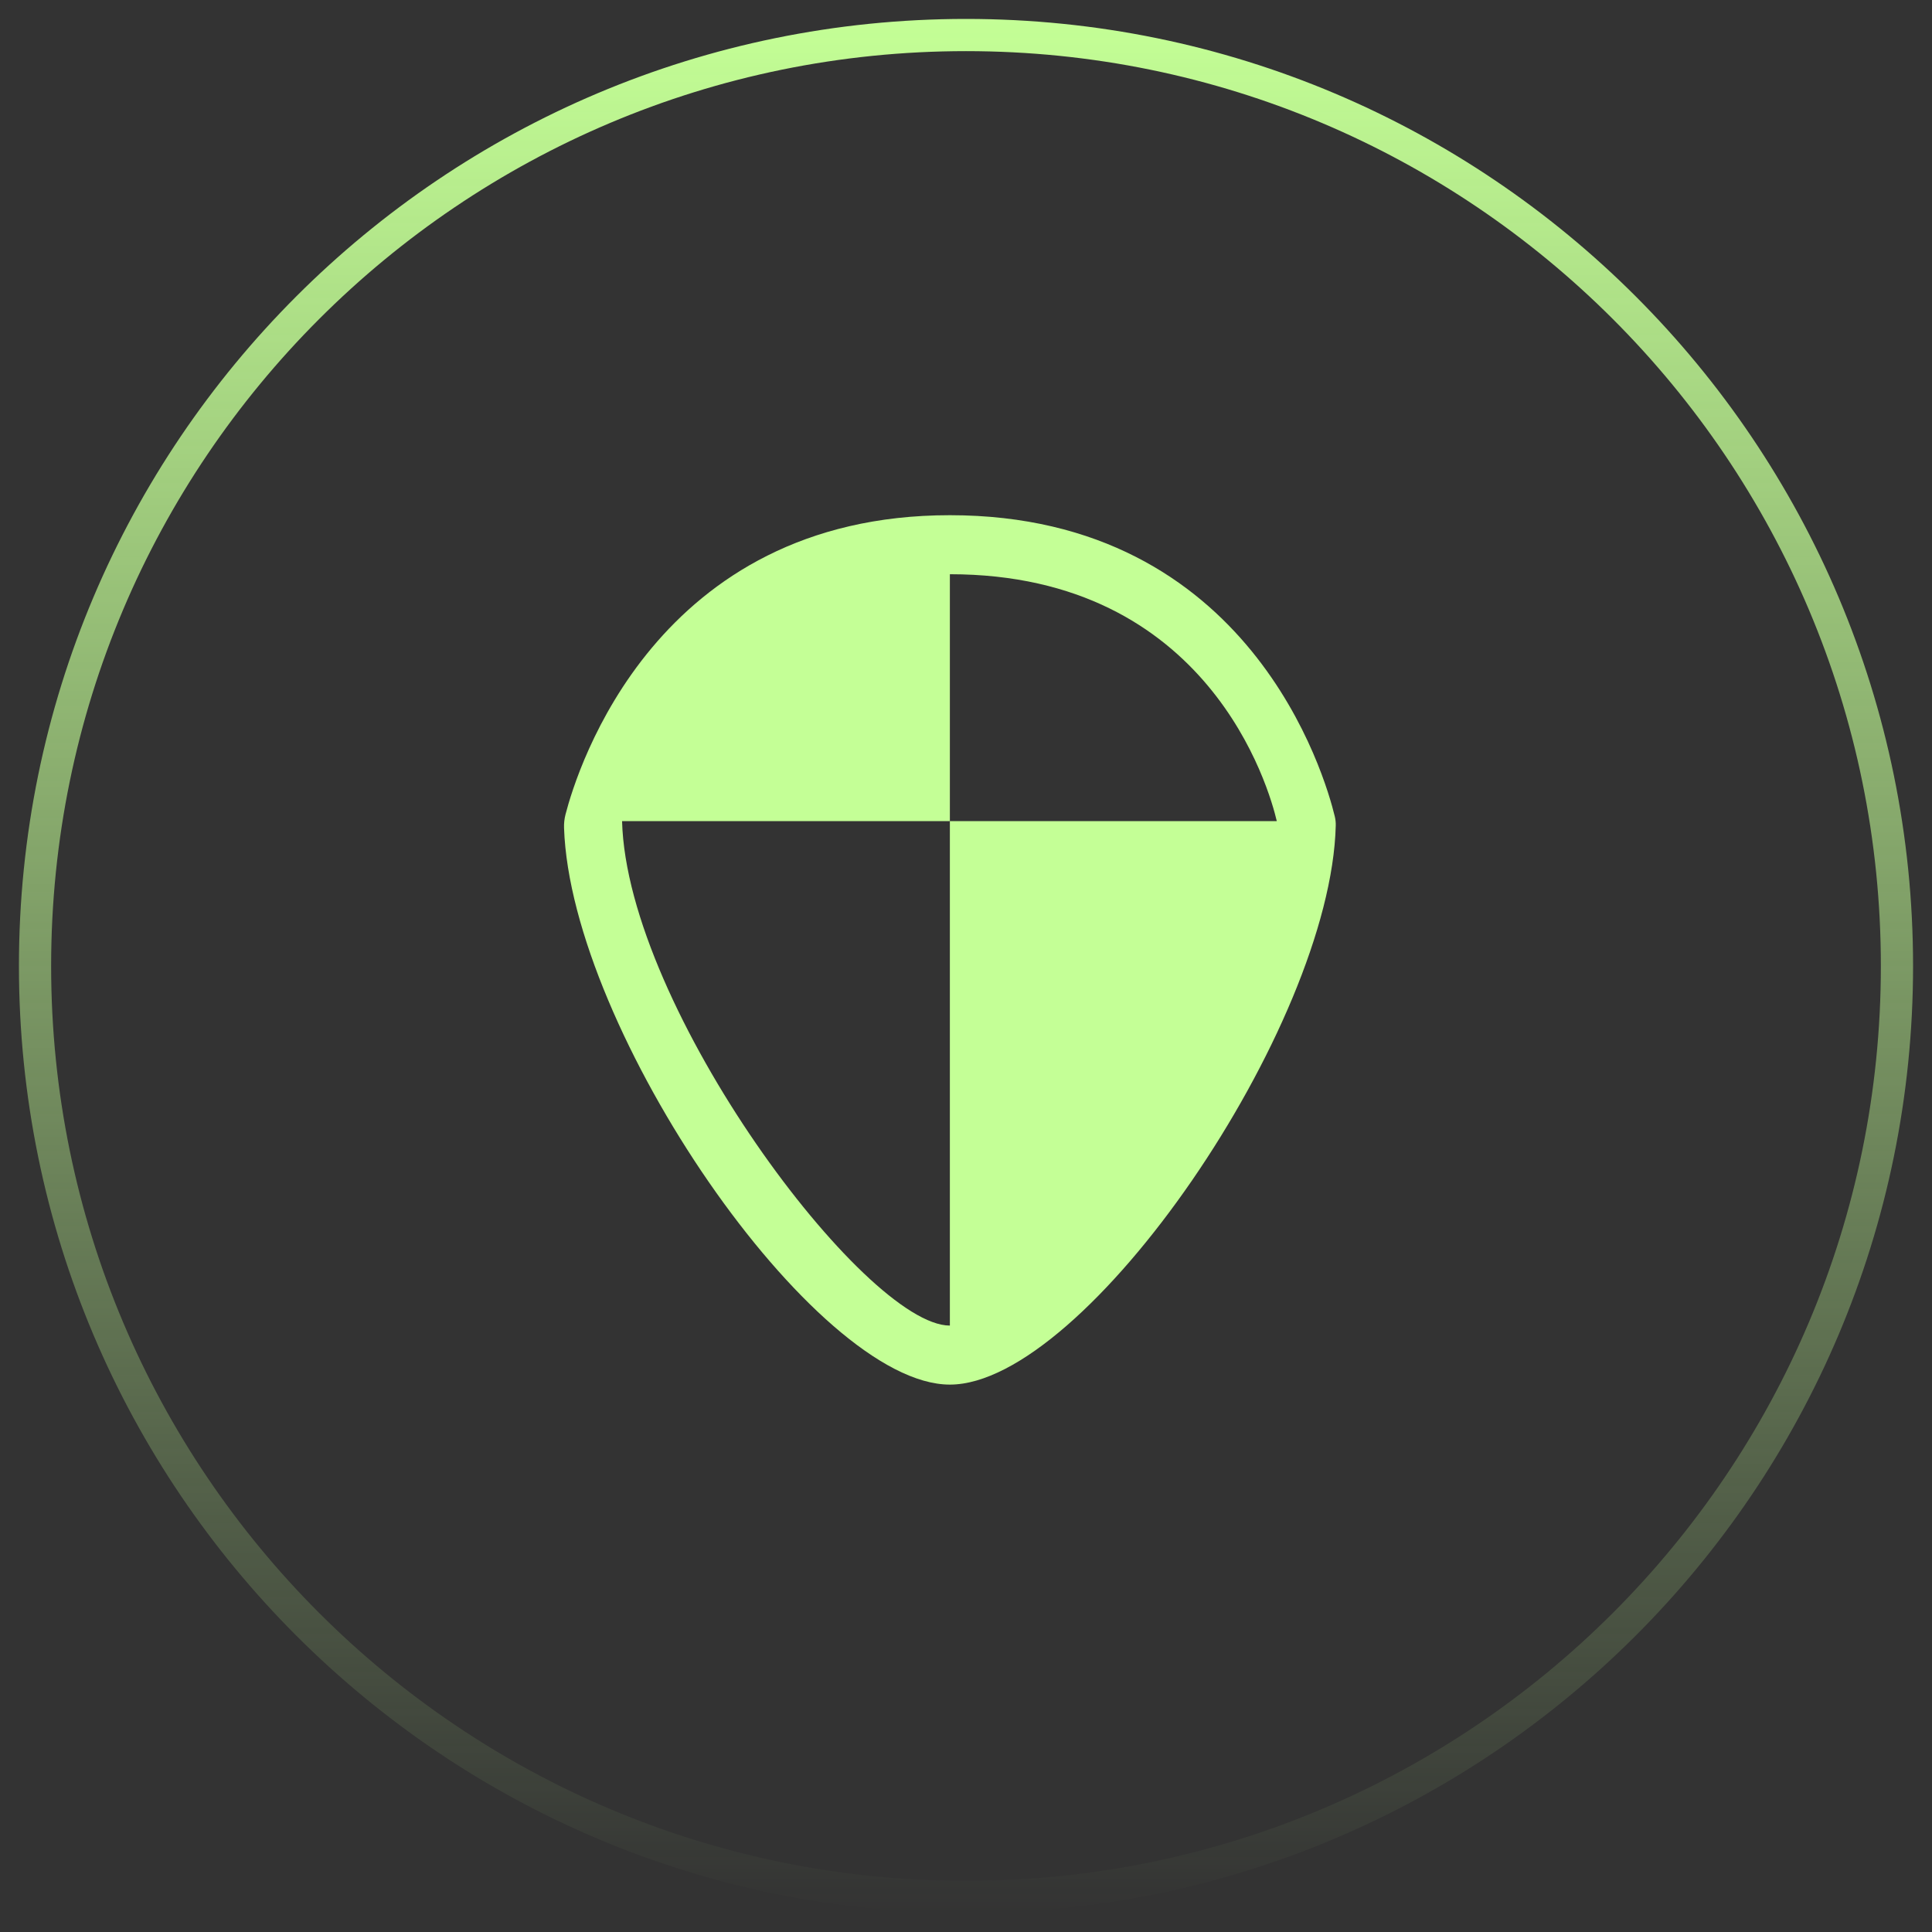
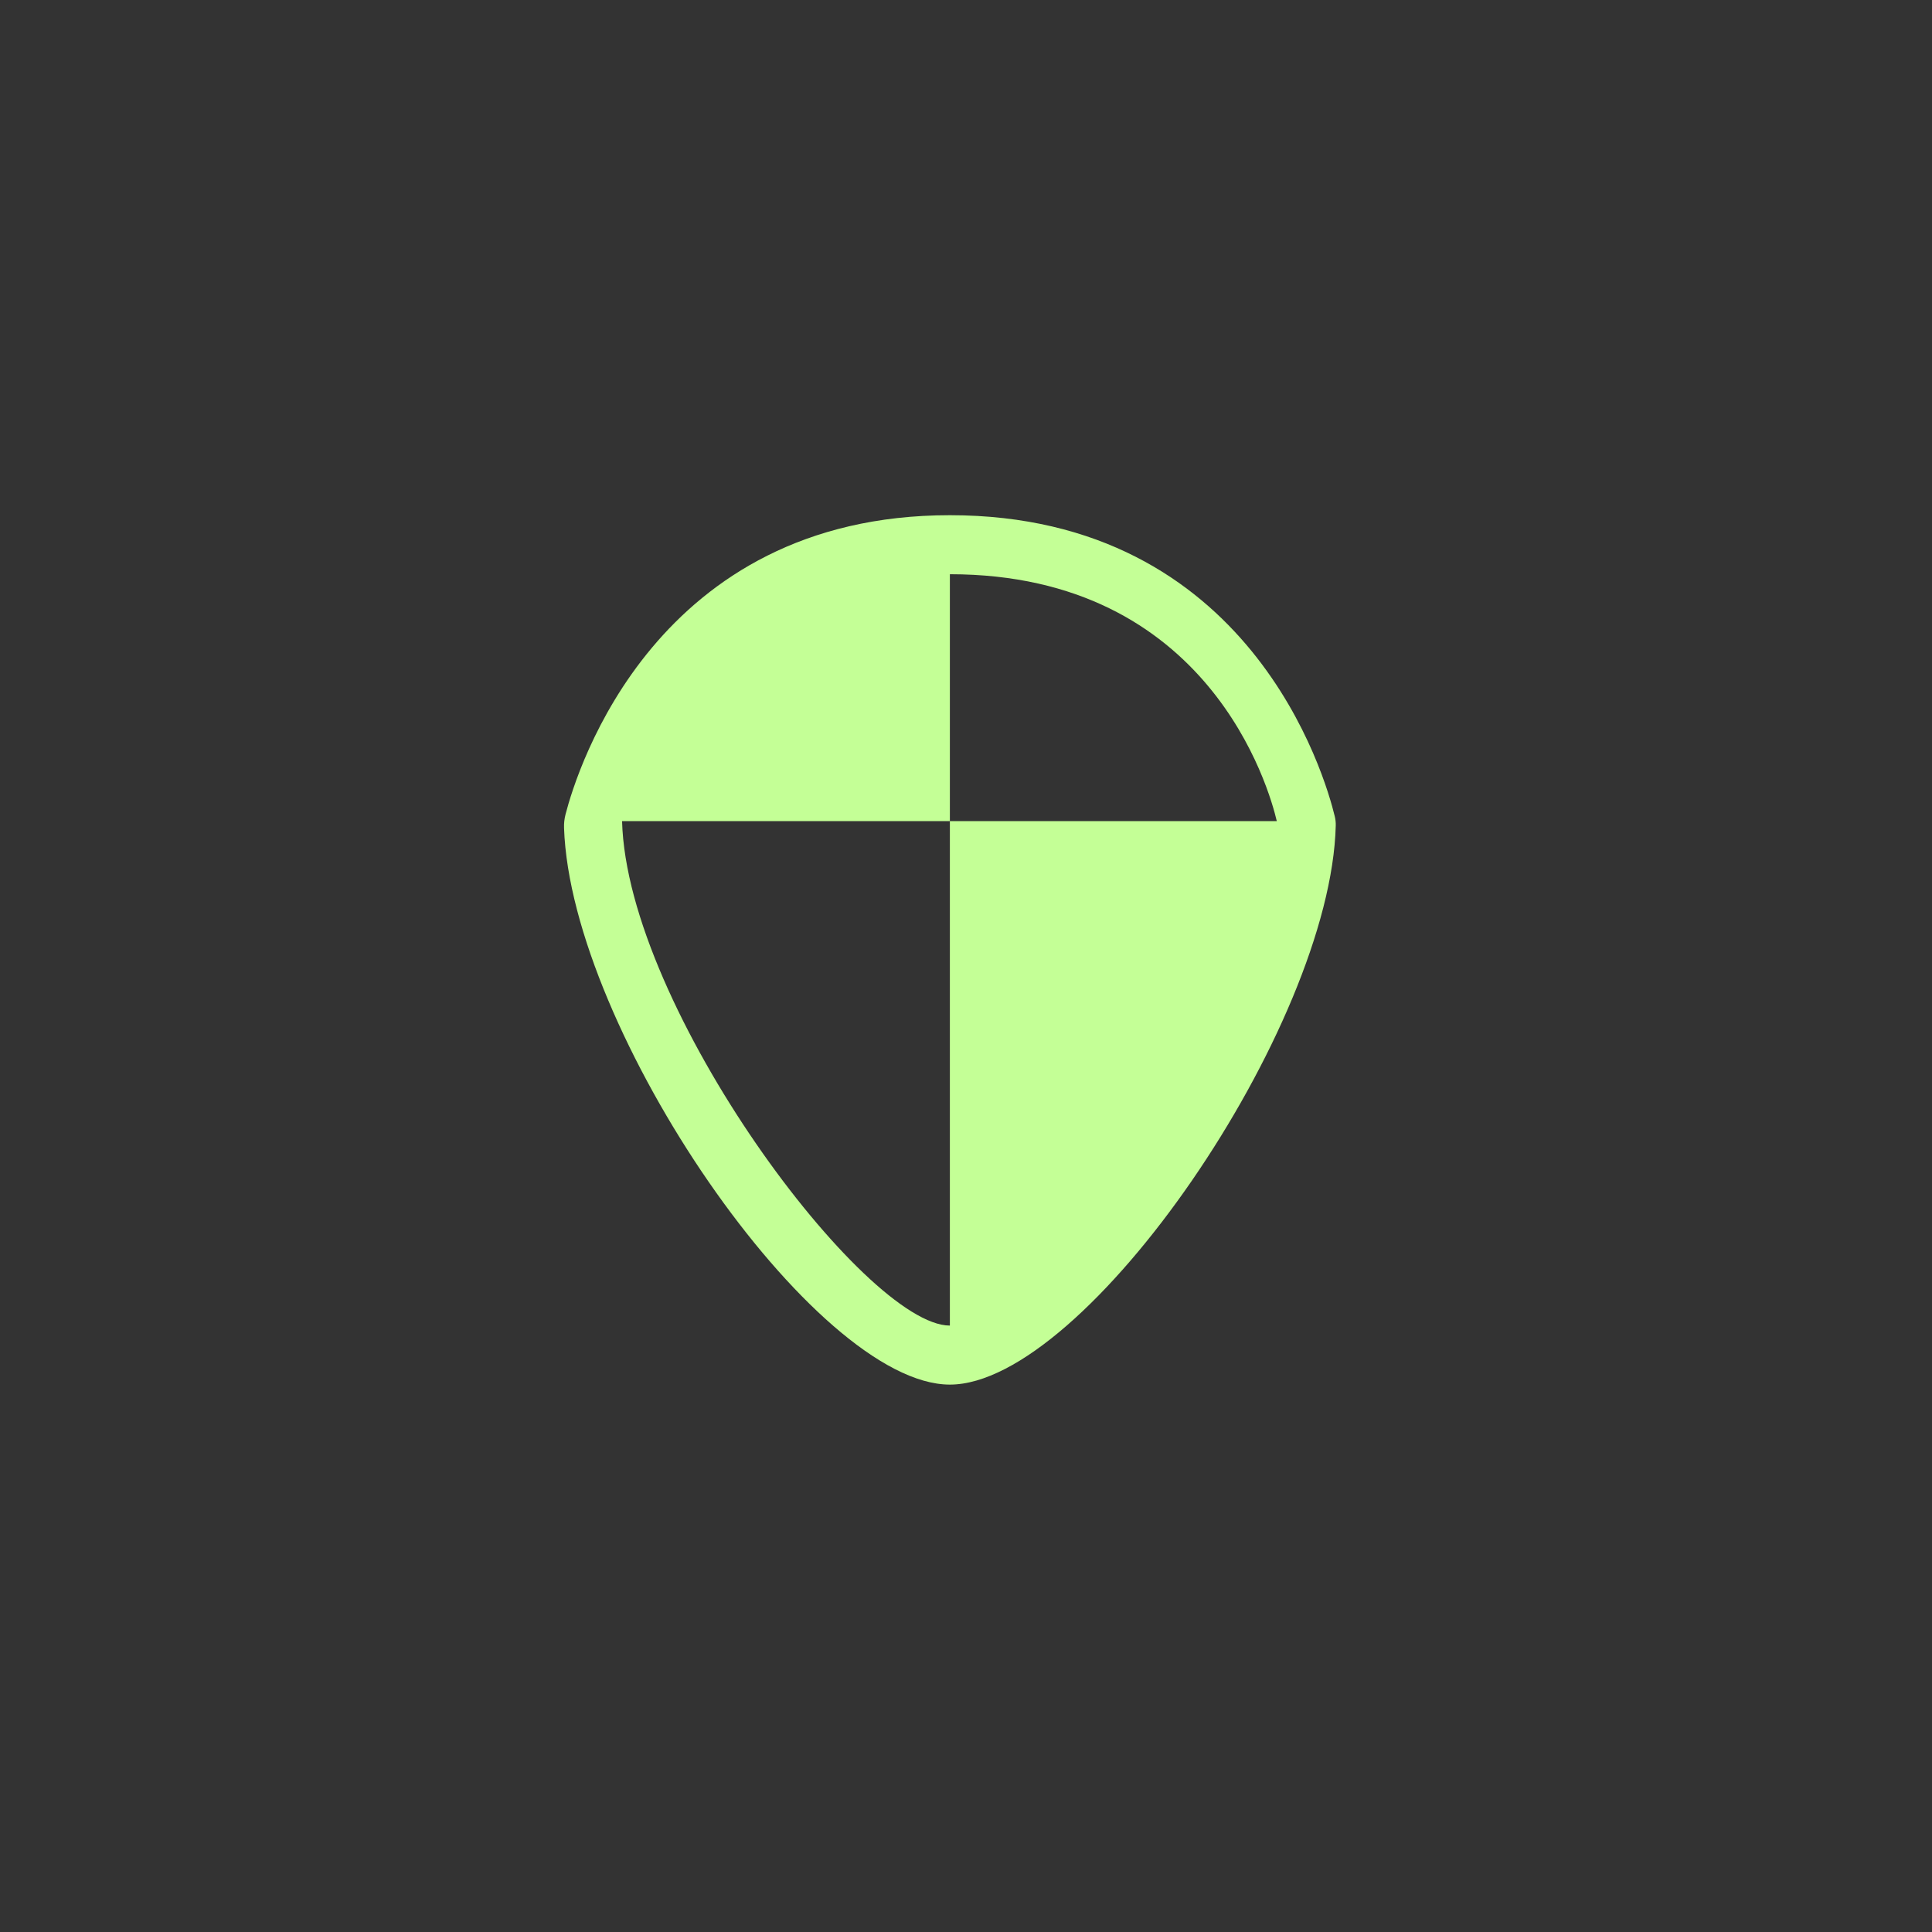
<svg xmlns="http://www.w3.org/2000/svg" width="60" height="60" viewBox="0 0 60 60" fill="none">
  <rect x="0" y="0" width="60" height="60" fill="#333333" stroke="none" />
  <path d="M29.499 16C20.366 16 17.923 23.893 17.563 25.291C17.527 25.429 17.512 25.572 17.517 25.714C17.728 31.985 25.298 43 29.499 43C33.716 43 41.331 31.895 41.483 25.638C41.486 25.541 41.475 25.445 41.452 25.351C41.16 24.139 38.846 16 29.499 16ZM29.499 25.501V41.167C26.86 41.167 19.472 31.307 19.319 25.501H29.499V17.833C37.55 17.833 39.418 24.499 39.652 25.501H29.499Z" fill="#C4FF96" />
-   <path d="M58.912 30C58.912 45.968 45.968 58.912 30 58.912C14.033 58.912 1.088 45.968 1.088 30C1.088 14.033 14.033 1.088 30 1.088C45.968 1.088 58.912 14.033 58.912 30Z" stroke="url(#paint0_linear_655_4160)" />
  <defs>
    <linearGradient id="paint0_linear_655_4160" x1="30" y1="0.588" x2="30" y2="59.412" gradientUnits="userSpaceOnUse">
      <stop stop-color="#C4FF96" />
      <stop offset="1" stop-color="#C4FF96" stop-opacity="0" />
    </linearGradient>
  </defs>
</svg>